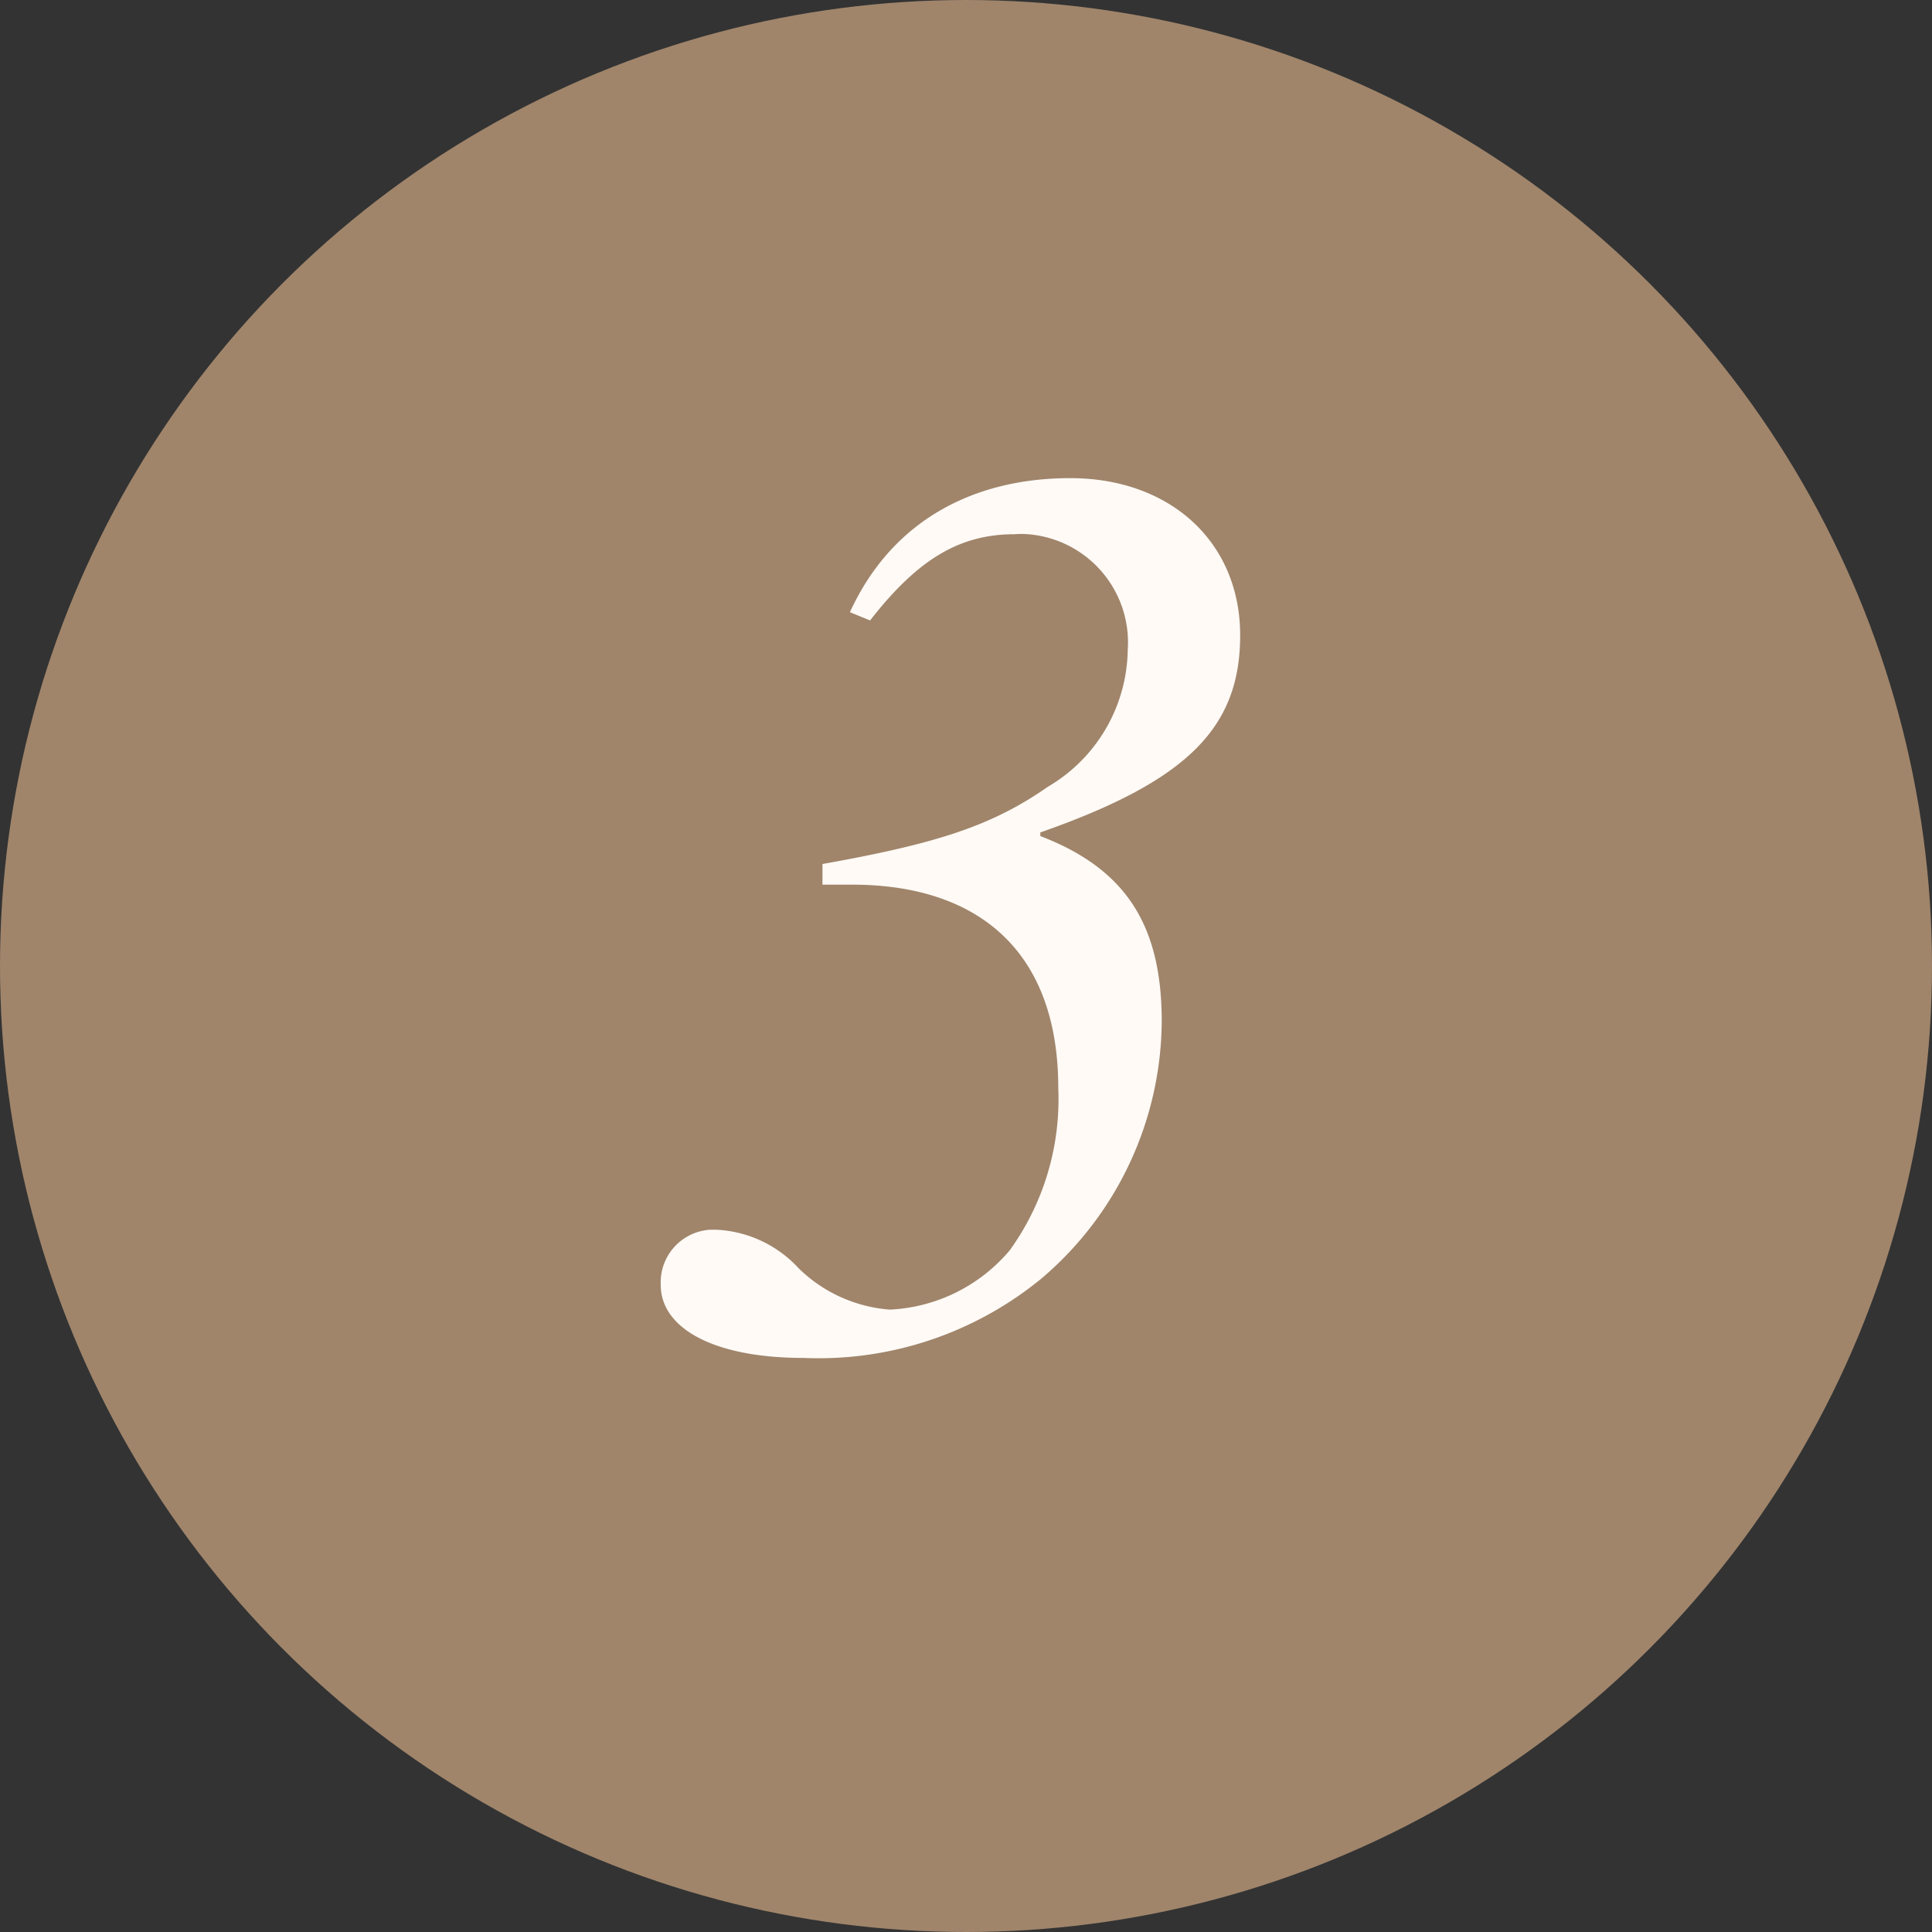
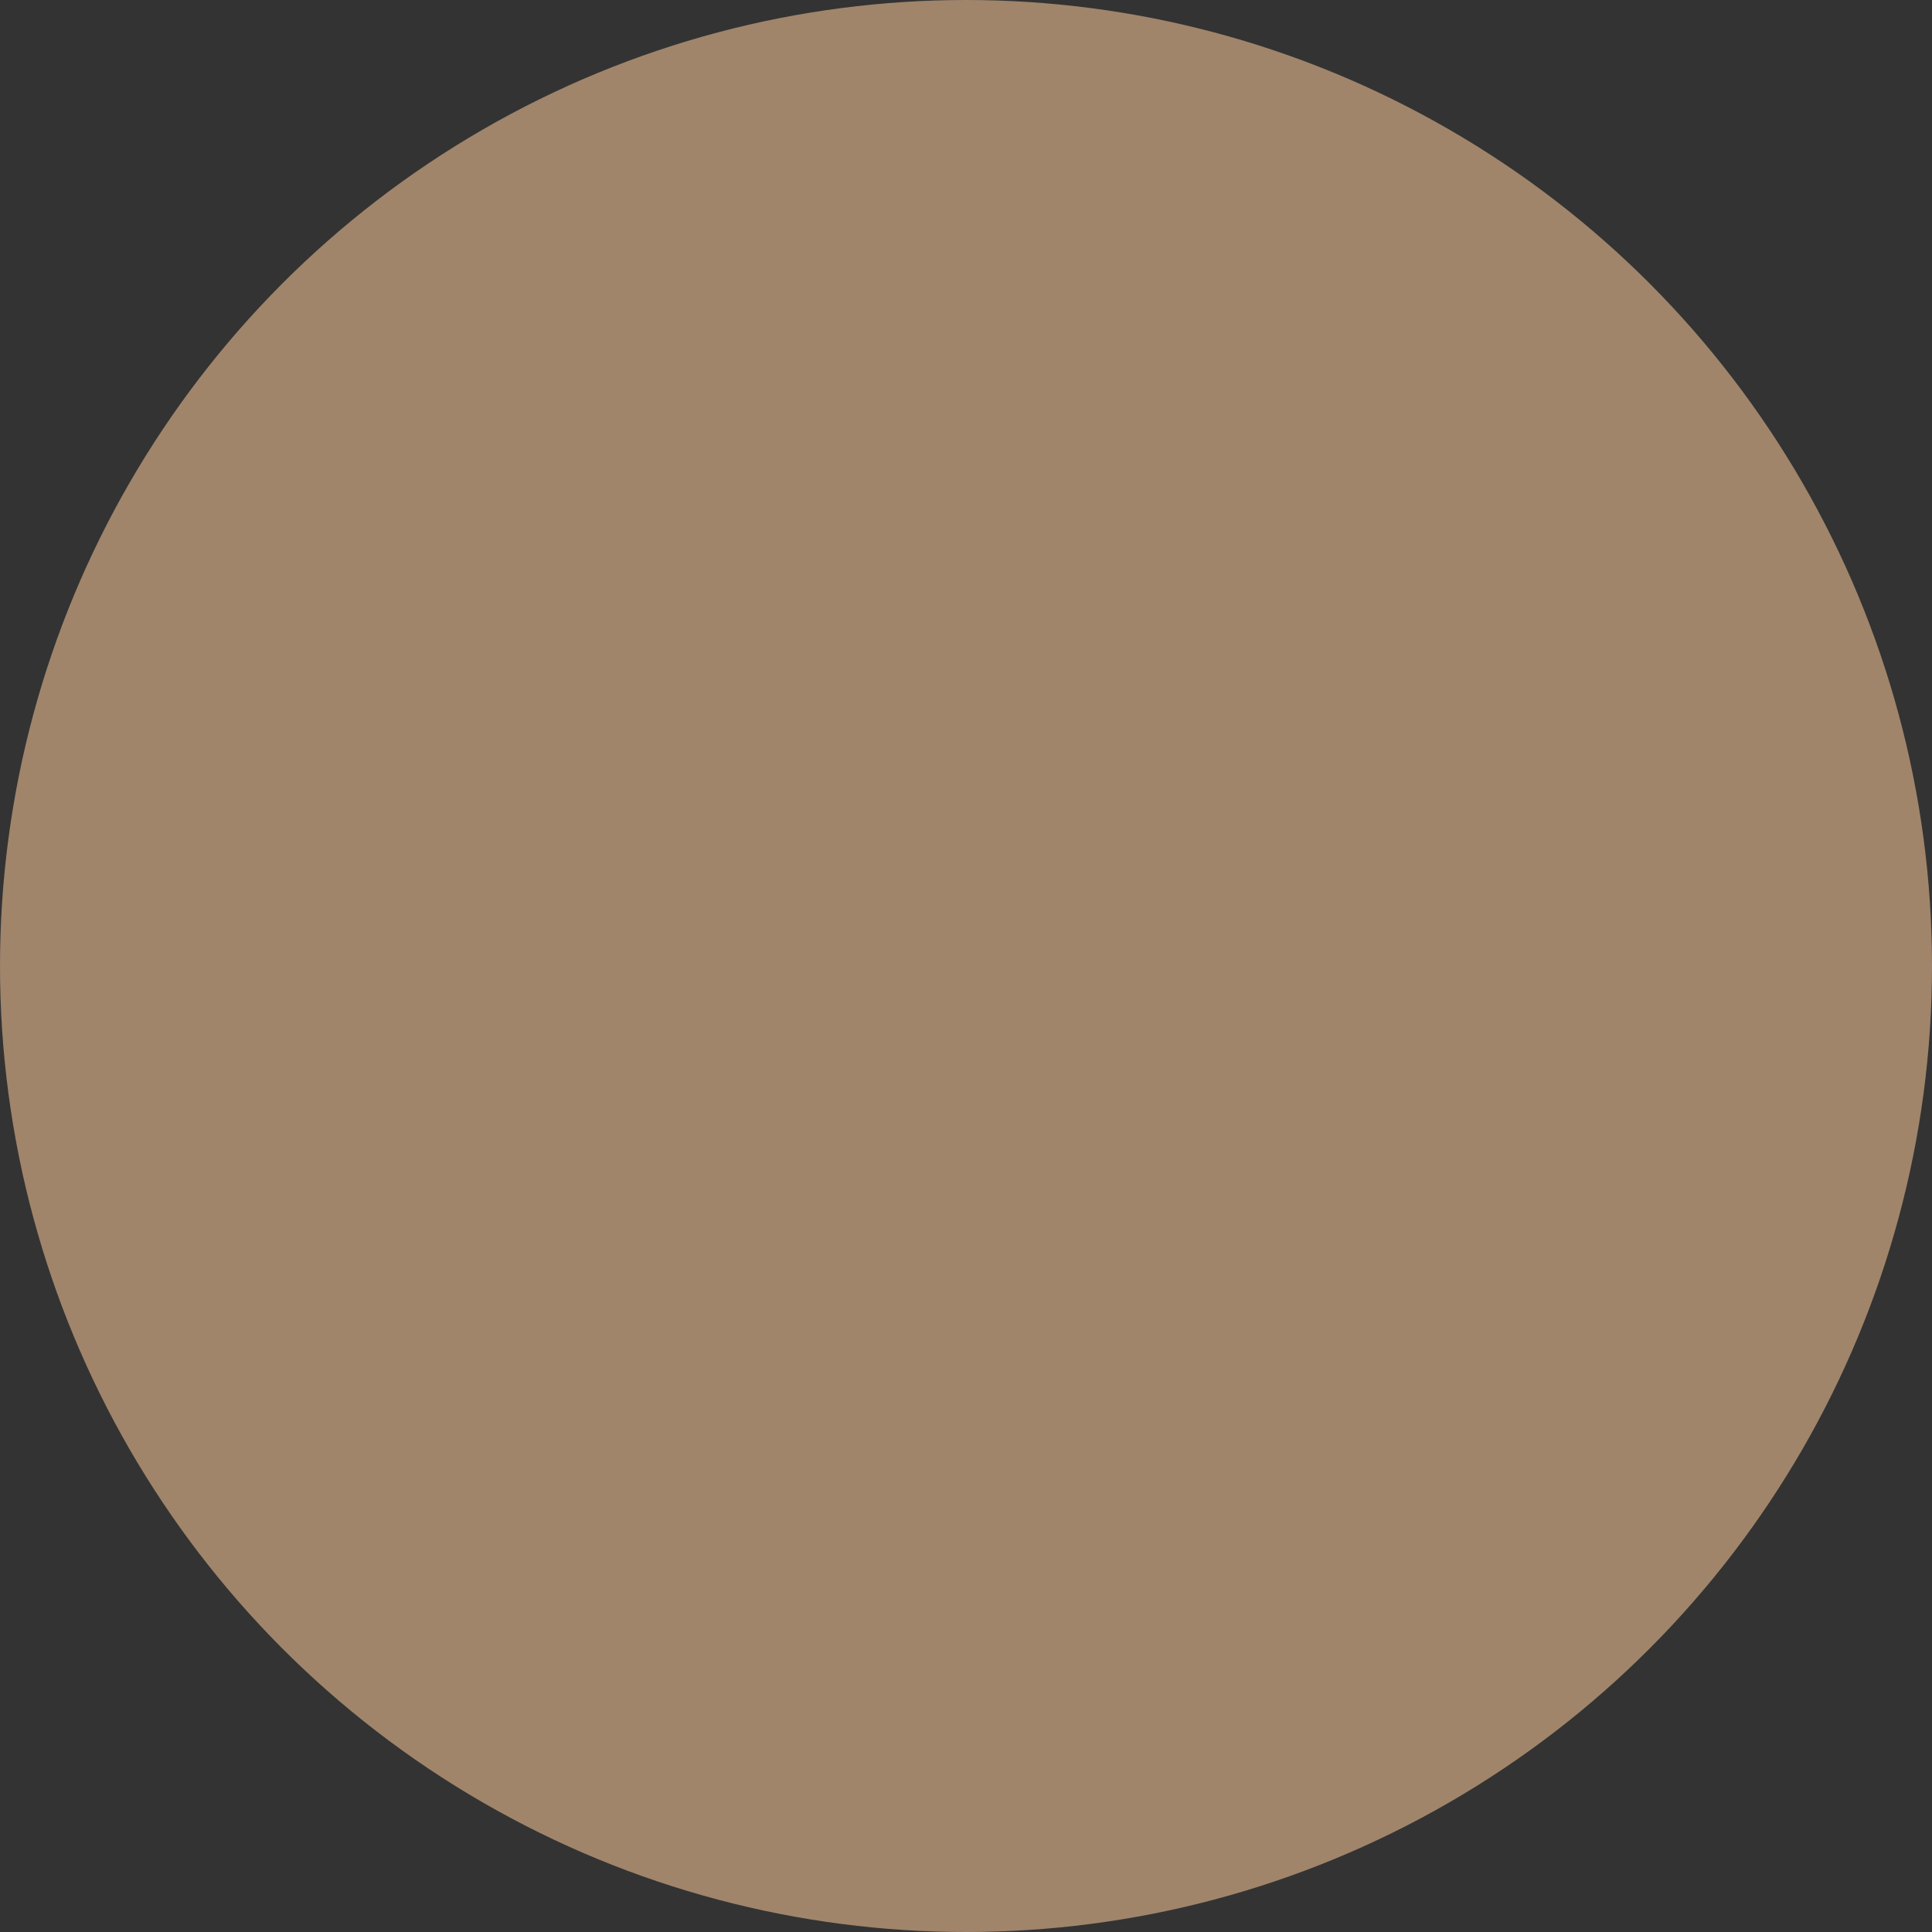
<svg xmlns="http://www.w3.org/2000/svg" id="Layer_1" data-name="Layer 1" viewBox="0 0 79.56 79.56">
  <rect x="0" y="0" width="79.56" height="79.56" fill="#333333" stroke="none" />
  <defs>
    <style>.cls-1{fill:#a0856b;}.cls-2{fill:#fffaf6;}</style>
  </defs>
  <g id="Numbers">
    <circle class="cls-1" cx="39.78" cy="39.78" r="39.78" />
-     <path class="cls-2" d="M35,25.21c1.75-3.82,5.15-5.52,9.07-5.52,4.14,0,7,2.65,7,6.47s-2.18,6-8.23,8.12v.15c3.61,1.38,5,3.77,5,7.64a14,14,0,0,1-4.93,10.56,14.46,14.46,0,0,1-9.81,3.29c-3.82,0-5.89-1.28-5.89-3a2.17,2.17,0,0,1,2.05-2.28h.23a4.91,4.91,0,0,1,3.4,1.59,6,6,0,0,0,3.76,1.7,6.88,6.88,0,0,0,4.93-2.44,10.64,10.64,0,0,0,2-6.68c0-5.73-3.39-8.38-8.49-8.38H33.87v-.85c4.77-.85,7-1.59,9.28-3.18a6.64,6.64,0,0,0,3.29-5.63A4.47,4.47,0,0,0,42.34,22a3.62,3.62,0,0,0-.57,0c-2.28,0-4,1.06-5.94,3.55Z" />
  </g>
</svg>